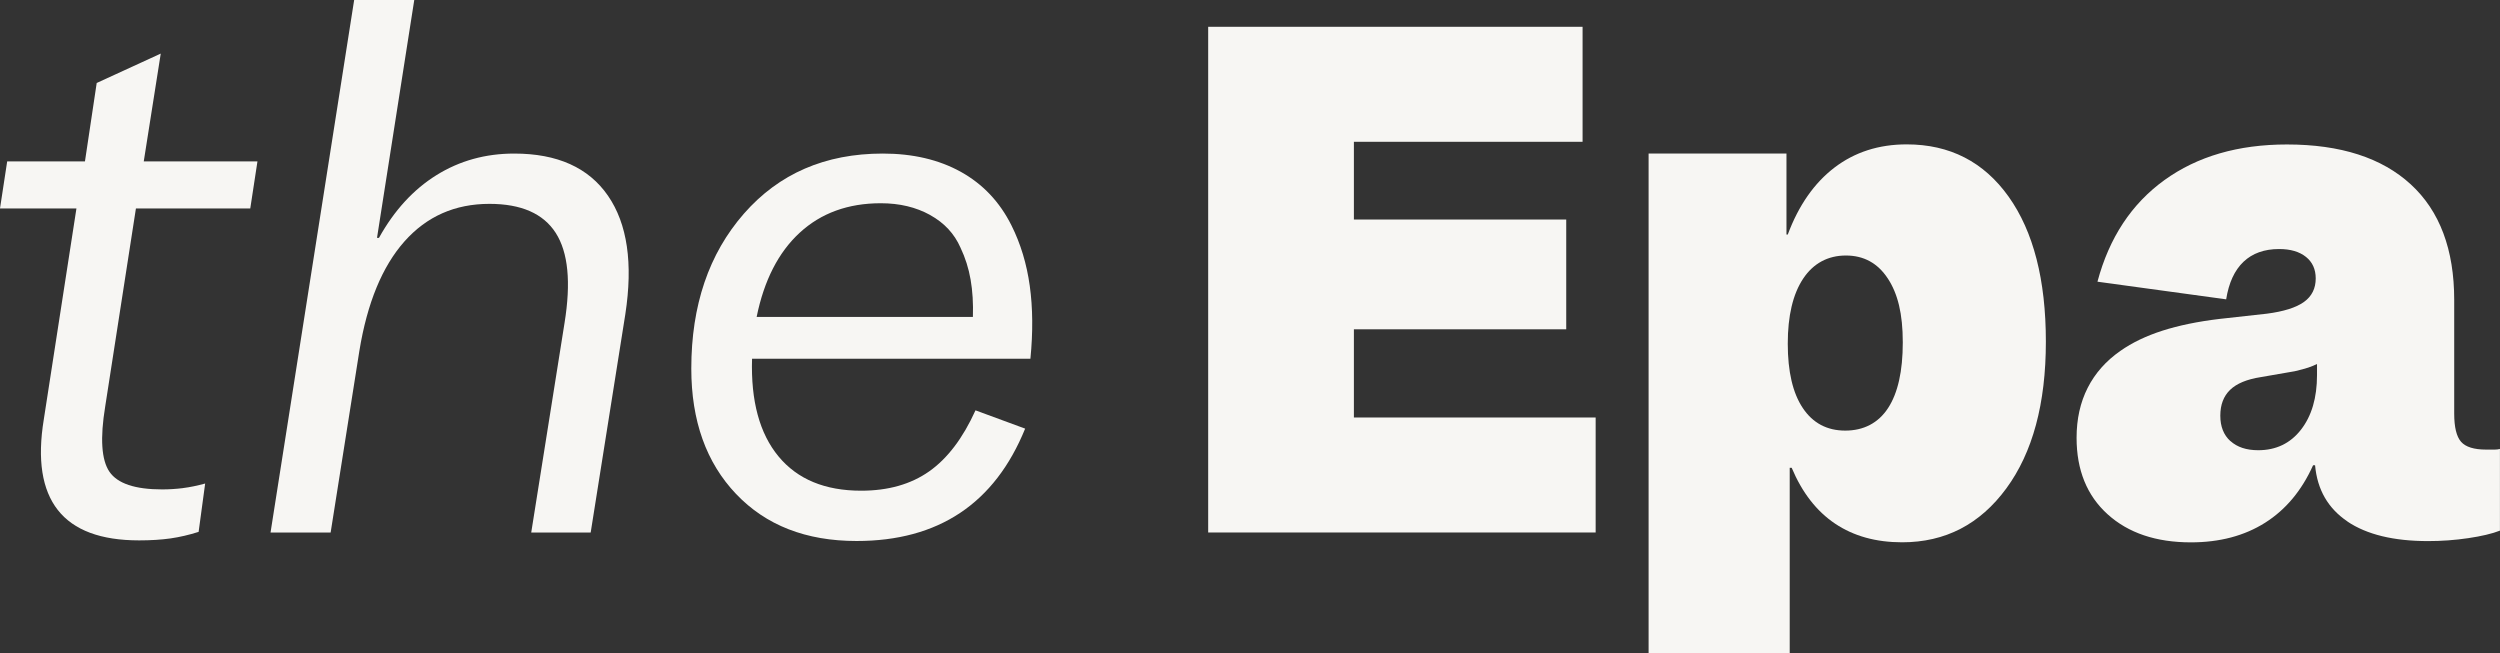
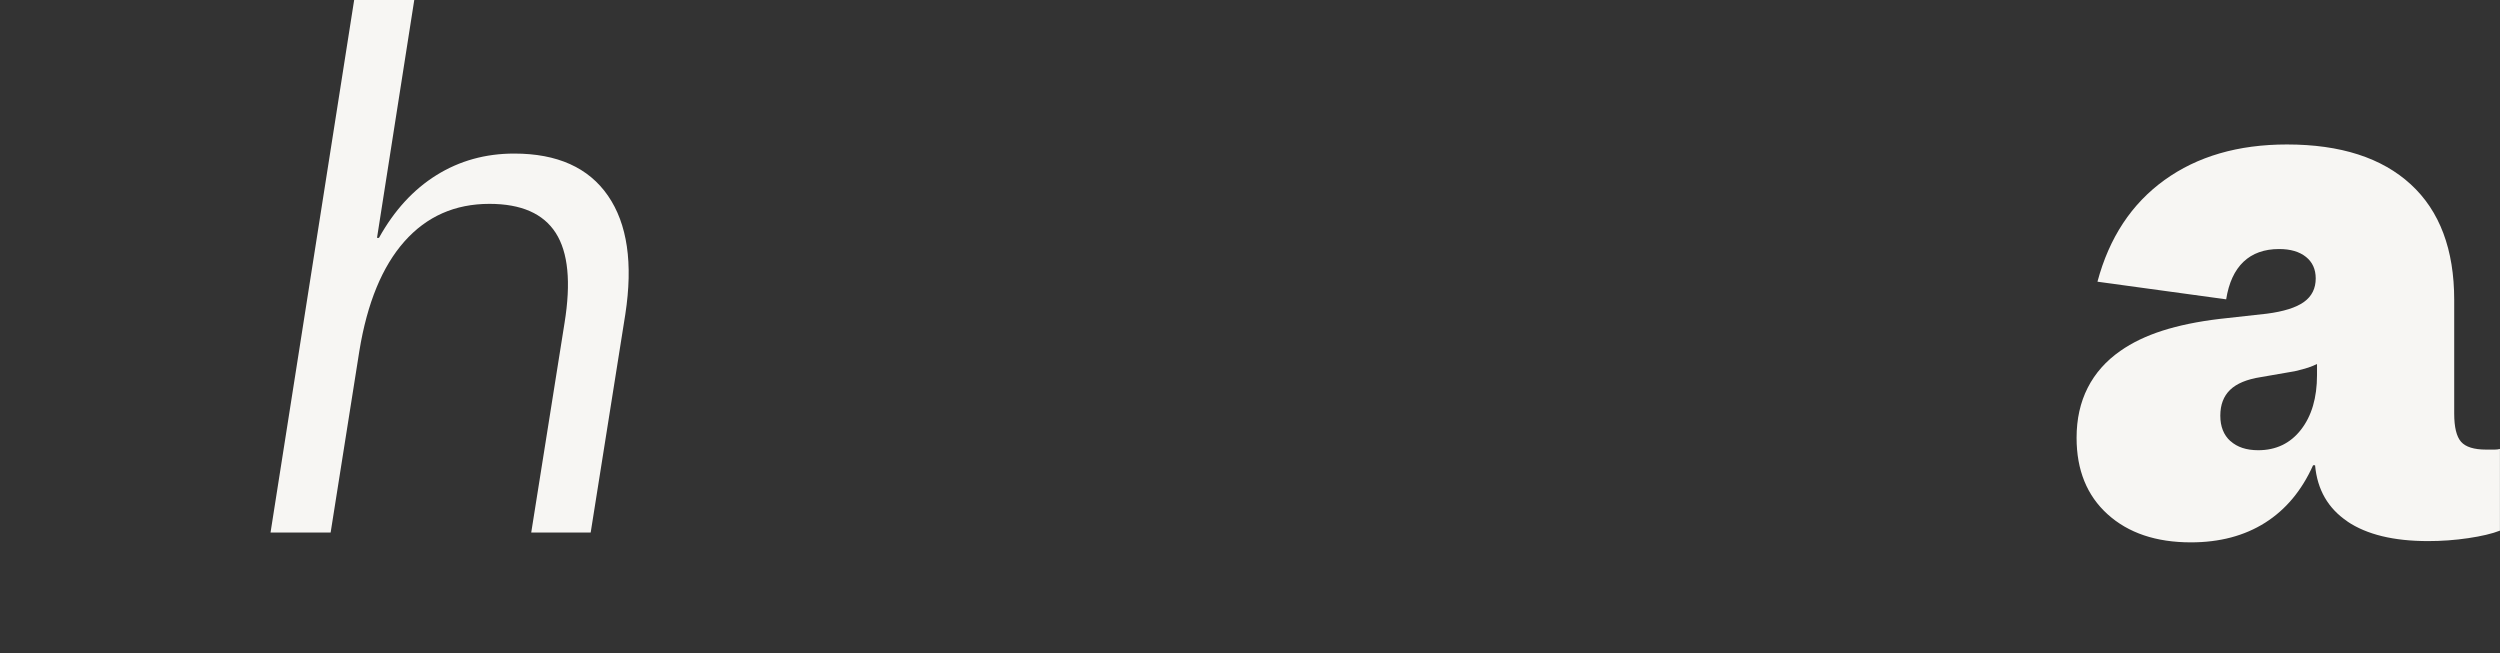
<svg xmlns="http://www.w3.org/2000/svg" viewBox="0 0 810.72 211.89" data-name="Layer 2" id="Layer_2">
  <rect x="0" y="0" width="810.72" height="211.89" fill="#333333" stroke="none" />
  <defs>
    <style>
      .cls-1 {
        fill: #f7f6f3;
      }
    </style>
  </defs>
  <g data-name="Layer 1-2" id="Layer_1-2">
    <g>
-       <path d="m59.33,158.28c2.26-.28,4.66-.78,7.2-1.48l-2.12,15.68c-3.11.99-6.14,1.69-9.11,2.12-2.97.42-6.36.64-10.17.64-12.43,0-21.22-3.28-26.38-9.85-5.15-6.57-6.67-16.35-4.55-29.35l10.59-68.44H0l2.33-15.26h25.22l3.81-25.43,20.77-9.53-5.51,34.96h36.87l-2.33,15.26h-37.08l-9.96,64.2c-1.69,10.31-1.23,17.38,1.38,21.19s8.3,5.72,17.05,5.72c2.26,0,4.52-.14,6.78-.42h0Z" class="cls-1" />
      <path d="m114.85,0h19.49l-12.08,77.13h.64c4.94-8.9,11.16-15.68,18.65-20.34,7.49-4.66,15.89-6.99,25.21-6.99,13.98,0,24.12,4.56,30.4,13.67,6.29,9.11,8.16,21.93,5.62,38.46l-11.23,70.77h-19.28l10.81-68.02c2.12-13.14,1.17-22.85-2.86-29.14-4.03-6.28-11.19-9.43-21.51-9.43-11.16,0-20.34,4.06-27.55,12.18-7.2,8.12-12.08,19.95-14.62,35.49l-9.32,58.91h-19.49L114.85,0Z" class="cls-1" />
-       <path d="m238.7,160.19c-9.68-10.17-14.52-23.73-14.52-40.68,0-20.48,5.69-37.22,17.06-50.22,11.37-12.99,26.38-19.49,45.03-19.49,9.75,0,18.19,1.98,25.32,5.93,7.13,3.96,12.61,9.75,16.42,17.38,2.97,5.93,4.94,12.47,5.93,19.6s1.06,15.01.21,23.62h-90.27c-.42,13.7,2.44,24.26,8.58,31.68,6.14,7.42,15.08,11.12,26.8,11.12,8.76,0,16.1-2.08,22.04-6.25,5.93-4.17,10.95-10.77,15.04-19.81l16.1,5.93c-4.94,12.15-11.97,21.26-21.08,27.33s-20.31,9.11-33.58,9.11c-16.39,0-29.42-5.08-39.09-15.26h0Zm62.93-90.47c-4.59-2.54-9.92-3.81-16-3.81-10.59,0-19.35,3.18-26.27,9.54-6.92,6.36-11.58,15.47-13.99,27.33h70.13c.14-4.38-.1-8.4-.74-12.08-.63-3.67-1.73-7.13-3.28-10.38-1.98-4.52-5.26-8.05-9.85-10.59h0Z" class="cls-1" />
-       <path d="m391.8,8.69h121.41v37.29h-74.16v25.21h68.86v35.6h-68.86v28.6h78.4v37.29h-125.65V8.69h0Z" class="cls-1" />
-       <path d="m534.62,211.89V49.79h44.71v26.27h.42c3.53-9.46,8.58-16.7,15.15-21.72,6.57-5.01,14.37-7.52,23.41-7.52,13.99,0,25,5.65,33.06,16.95,8.05,11.3,12.08,26.98,12.08,47.04s-4.27,35.92-12.82,47.57c-8.55,11.65-19.81,17.48-33.8,17.48-8.48,0-15.71-2.01-21.72-6.04-6-4.02-10.7-10.06-14.09-18.12h-.64v60.18h-45.77.01Zm77.55-121.61c-3.25-4.94-7.77-7.42-13.56-7.42s-10.56,2.51-13.88,7.52c-3.32,5.01-4.98,12.04-4.98,21.08s1.62,16,4.88,20.87c3.25,4.87,7.84,7.31,13.77,7.31s10.7-2.44,13.88-7.31c3.18-4.87,4.77-11.97,4.77-21.29s-1.62-15.82-4.88-20.77h0Z" class="cls-1" />
      <path d="m761.24,169.09c-6.29-4.24-9.78-10.31-10.49-18.22h-.64c-3.67,8.19-8.86,14.41-15.57,18.65-6.71,4.24-14.73,6.36-24.05,6.36-11.3,0-20.31-3.04-27.02-9.11s-10.06-14.34-10.06-24.79c0-6.08,1.2-11.48,3.6-16.21s5.93-8.72,10.59-11.97c3.81-2.68,8.37-4.87,13.67-6.57,5.3-1.69,11.48-2.97,18.54-3.81l15.26-1.69c5.51-.71,9.53-1.98,12.08-3.81s3.81-4.38,3.81-7.63c0-2.97-1.06-5.3-3.18-6.99s-5.01-2.54-8.69-2.54c-4.8,0-8.65,1.38-11.55,4.13-2.9,2.76-4.77,6.82-5.62,12.18l-41.74-5.72c3.81-14.27,11.06-25.25,21.72-32.95,10.67-7.7,23.91-11.55,39.73-11.55,17.38,0,30.76,4.31,40.15,12.93,9.39,8.62,14.09,21.12,14.09,37.5v36.87c0,4.38.74,7.42,2.22,9.11s4.2,2.54,8.16,2.54h2.76c.56,0,1.13-.07,1.69-.21v26.49c-2.54.99-5.97,1.8-10.28,2.44-4.31.64-8.65.95-13.03.95-11.16,0-19.88-2.12-26.17-6.36l.02-.02Zm-37.93-26.06c2.19,1.98,5.19,2.97,9,2.97,5.79,0,10.42-2.22,13.88-6.67s5.19-10.35,5.19-17.69v-3.6c-.85.43-1.8.81-2.86,1.17-1.06.35-2.51.74-4.34,1.17l-11.02,1.91c-4.52.7-7.84,2.08-9.96,4.13-2.12,2.05-3.18,4.84-3.18,8.37s1.09,6.29,3.28,8.26v-.02Z" class="cls-1" />
    </g>
  </g>
</svg>